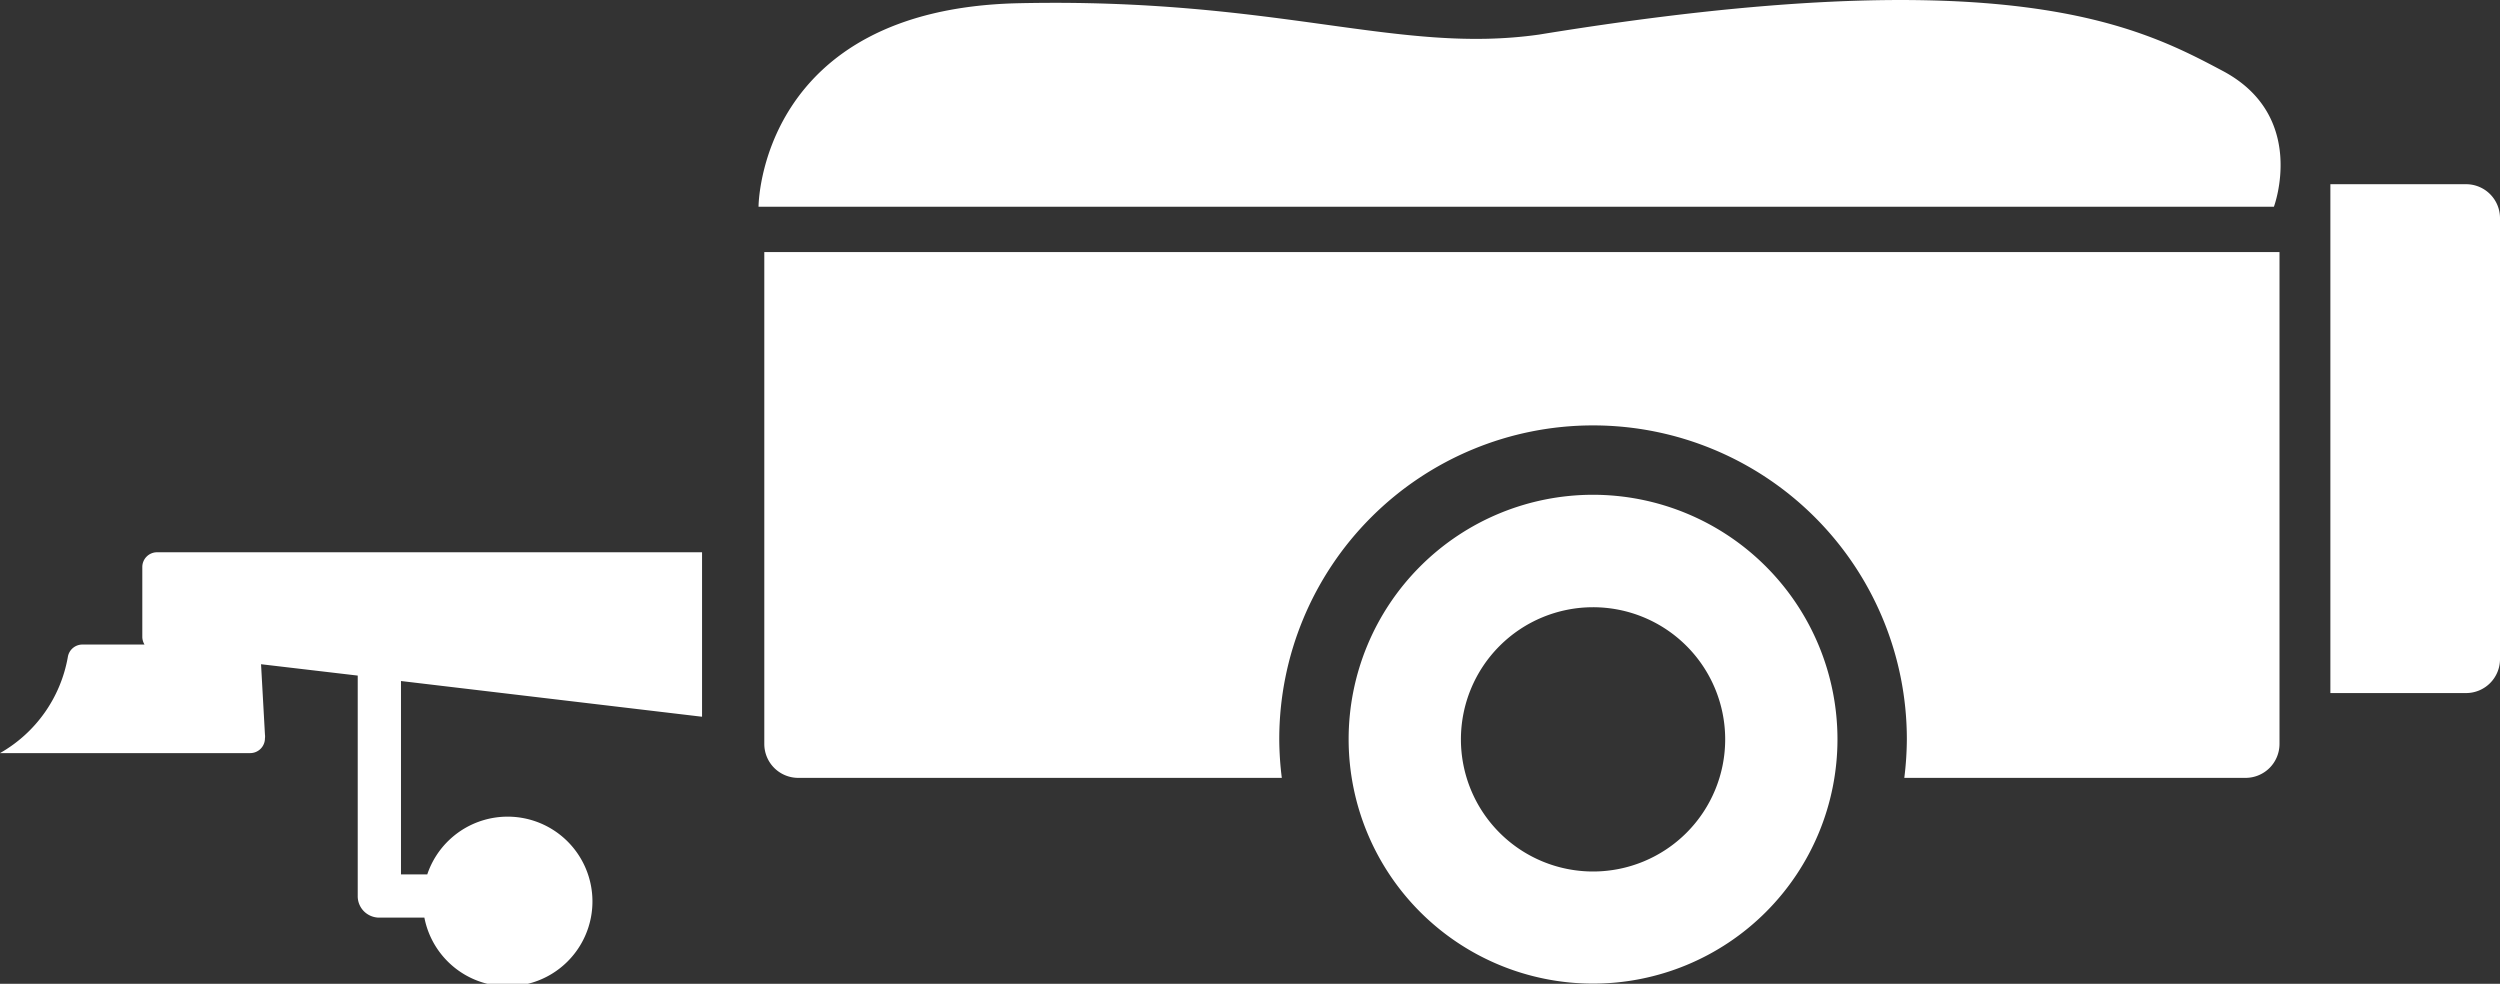
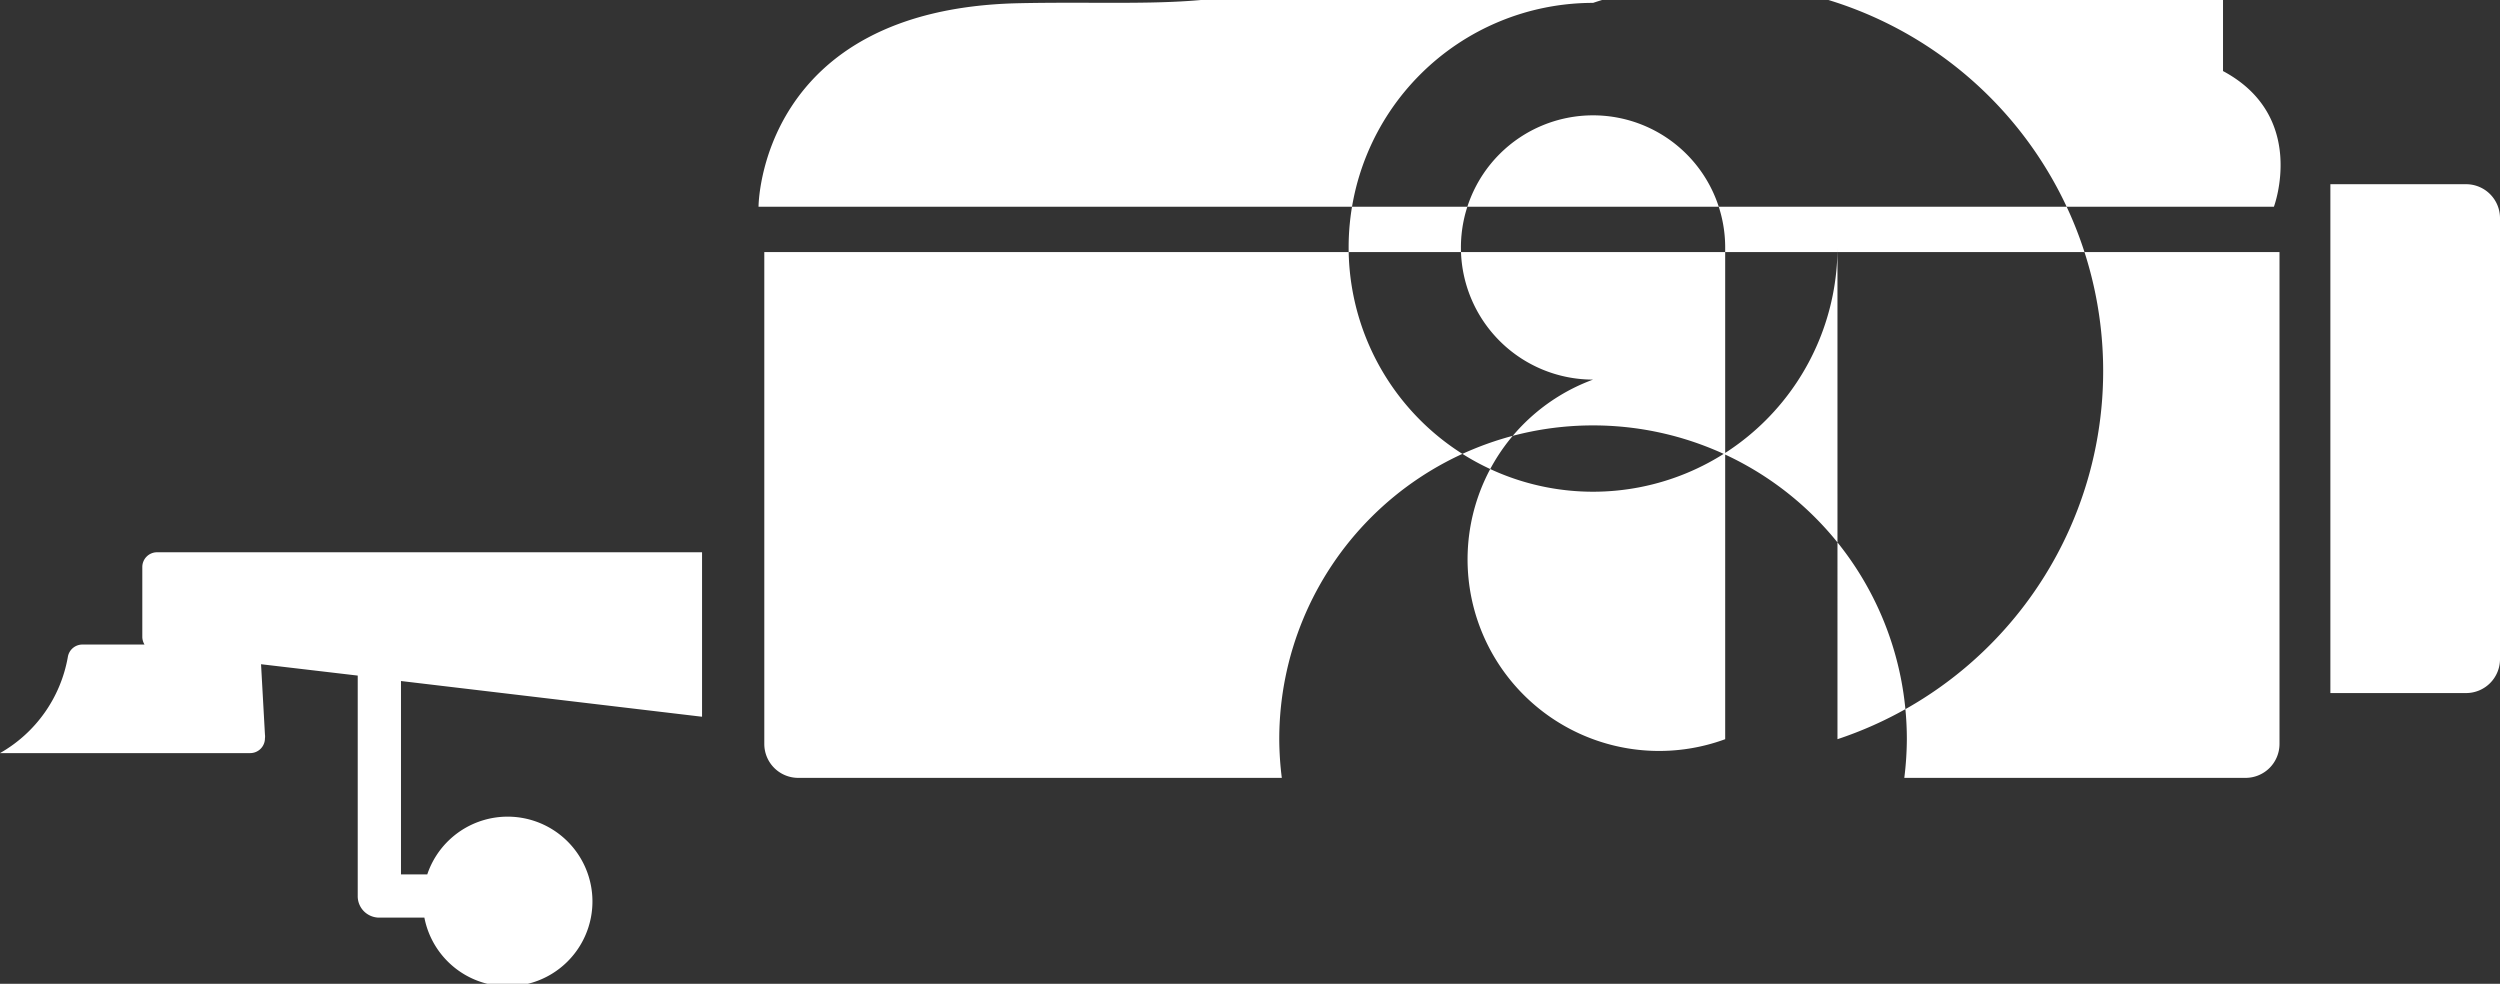
<svg xmlns="http://www.w3.org/2000/svg" viewBox="0 0 147.39 58">
  <rect x="0" y="0" width="147.39" height="58" fill="#333333" stroke="none" />
  <defs>
    <style>.cls-1{fill:#fff;}</style>
  </defs>
  <g id="icons">
-     <path class="cls-1" d="M374,366v26a2,2,0,0,1-2,2h-8V364h8A2,2,0,0,1,374,366ZM271.67,397a2,2,0,0,0,2,2h28.51a19,19,0,0,1-.15-2.28,18.5,18.5,0,0,1,37,0,19,19,0,0,1-.15,2.28H359a2,2,0,0,0,2-2V368H271.67Zm63.27-.28a14.41,14.41,0,1,1-14.41-14.41A14.42,14.42,0,0,1,334.94,396.72Zm-6.62,0a7.79,7.79,0,1,0-7.79,7.8A7.79,7.79,0,0,0,328.32,396.72Zm29.35-39.39c-5-2.66-12.67-6.66-40.33-2.15C309,356.36,302,353,286.67,353.33s-15.34,12-15.34,12h89.34S362.67,360,357.67,357.33ZM235,386.56v4.15a.9.9,0,0,0,.13.43h-3.67a.87.87,0,0,0-.85.73,8.14,8.14,0,0,1-4,5.67h14.75a.87.87,0,0,0,.87-.87.85.85,0,0,0,0-.23L242,392.3l5.7.67v13a1.26,1.26,0,0,0,.37.9,1.28,1.28,0,0,0,.9.37h2.66a5,5,0,1,0,.17-2.55h-1.55v-11.4l17.7,2.1H268v-9.69H235.9A.87.87,0,0,0,235,386.56Z" transform="translate(-226.61 -353.14)" />
+     <path class="cls-1" d="M374,366v26a2,2,0,0,1-2,2h-8V364h8A2,2,0,0,1,374,366ZM271.67,397a2,2,0,0,0,2,2h28.51a19,19,0,0,1-.15-2.28,18.5,18.5,0,0,1,37,0,19,19,0,0,1-.15,2.28H359a2,2,0,0,0,2-2V368H271.67m63.27-.28a14.41,14.41,0,1,1-14.41-14.41A14.42,14.42,0,0,1,334.94,396.72Zm-6.62,0a7.79,7.79,0,1,0-7.79,7.8A7.79,7.79,0,0,0,328.32,396.72Zm29.35-39.39c-5-2.66-12.67-6.66-40.33-2.15C309,356.36,302,353,286.67,353.33s-15.34,12-15.34,12h89.34S362.67,360,357.67,357.33ZM235,386.56v4.15a.9.9,0,0,0,.13.43h-3.67a.87.87,0,0,0-.85.73,8.14,8.14,0,0,1-4,5.67h14.75a.87.87,0,0,0,.87-.87.85.85,0,0,0,0-.23L242,392.3l5.7.67v13a1.26,1.26,0,0,0,.37.9,1.28,1.28,0,0,0,.9.37h2.66a5,5,0,1,0,.17-2.55h-1.55v-11.4l17.7,2.1H268v-9.69H235.9A.87.87,0,0,0,235,386.56Z" transform="translate(-226.61 -353.14)" />
  </g>
</svg>